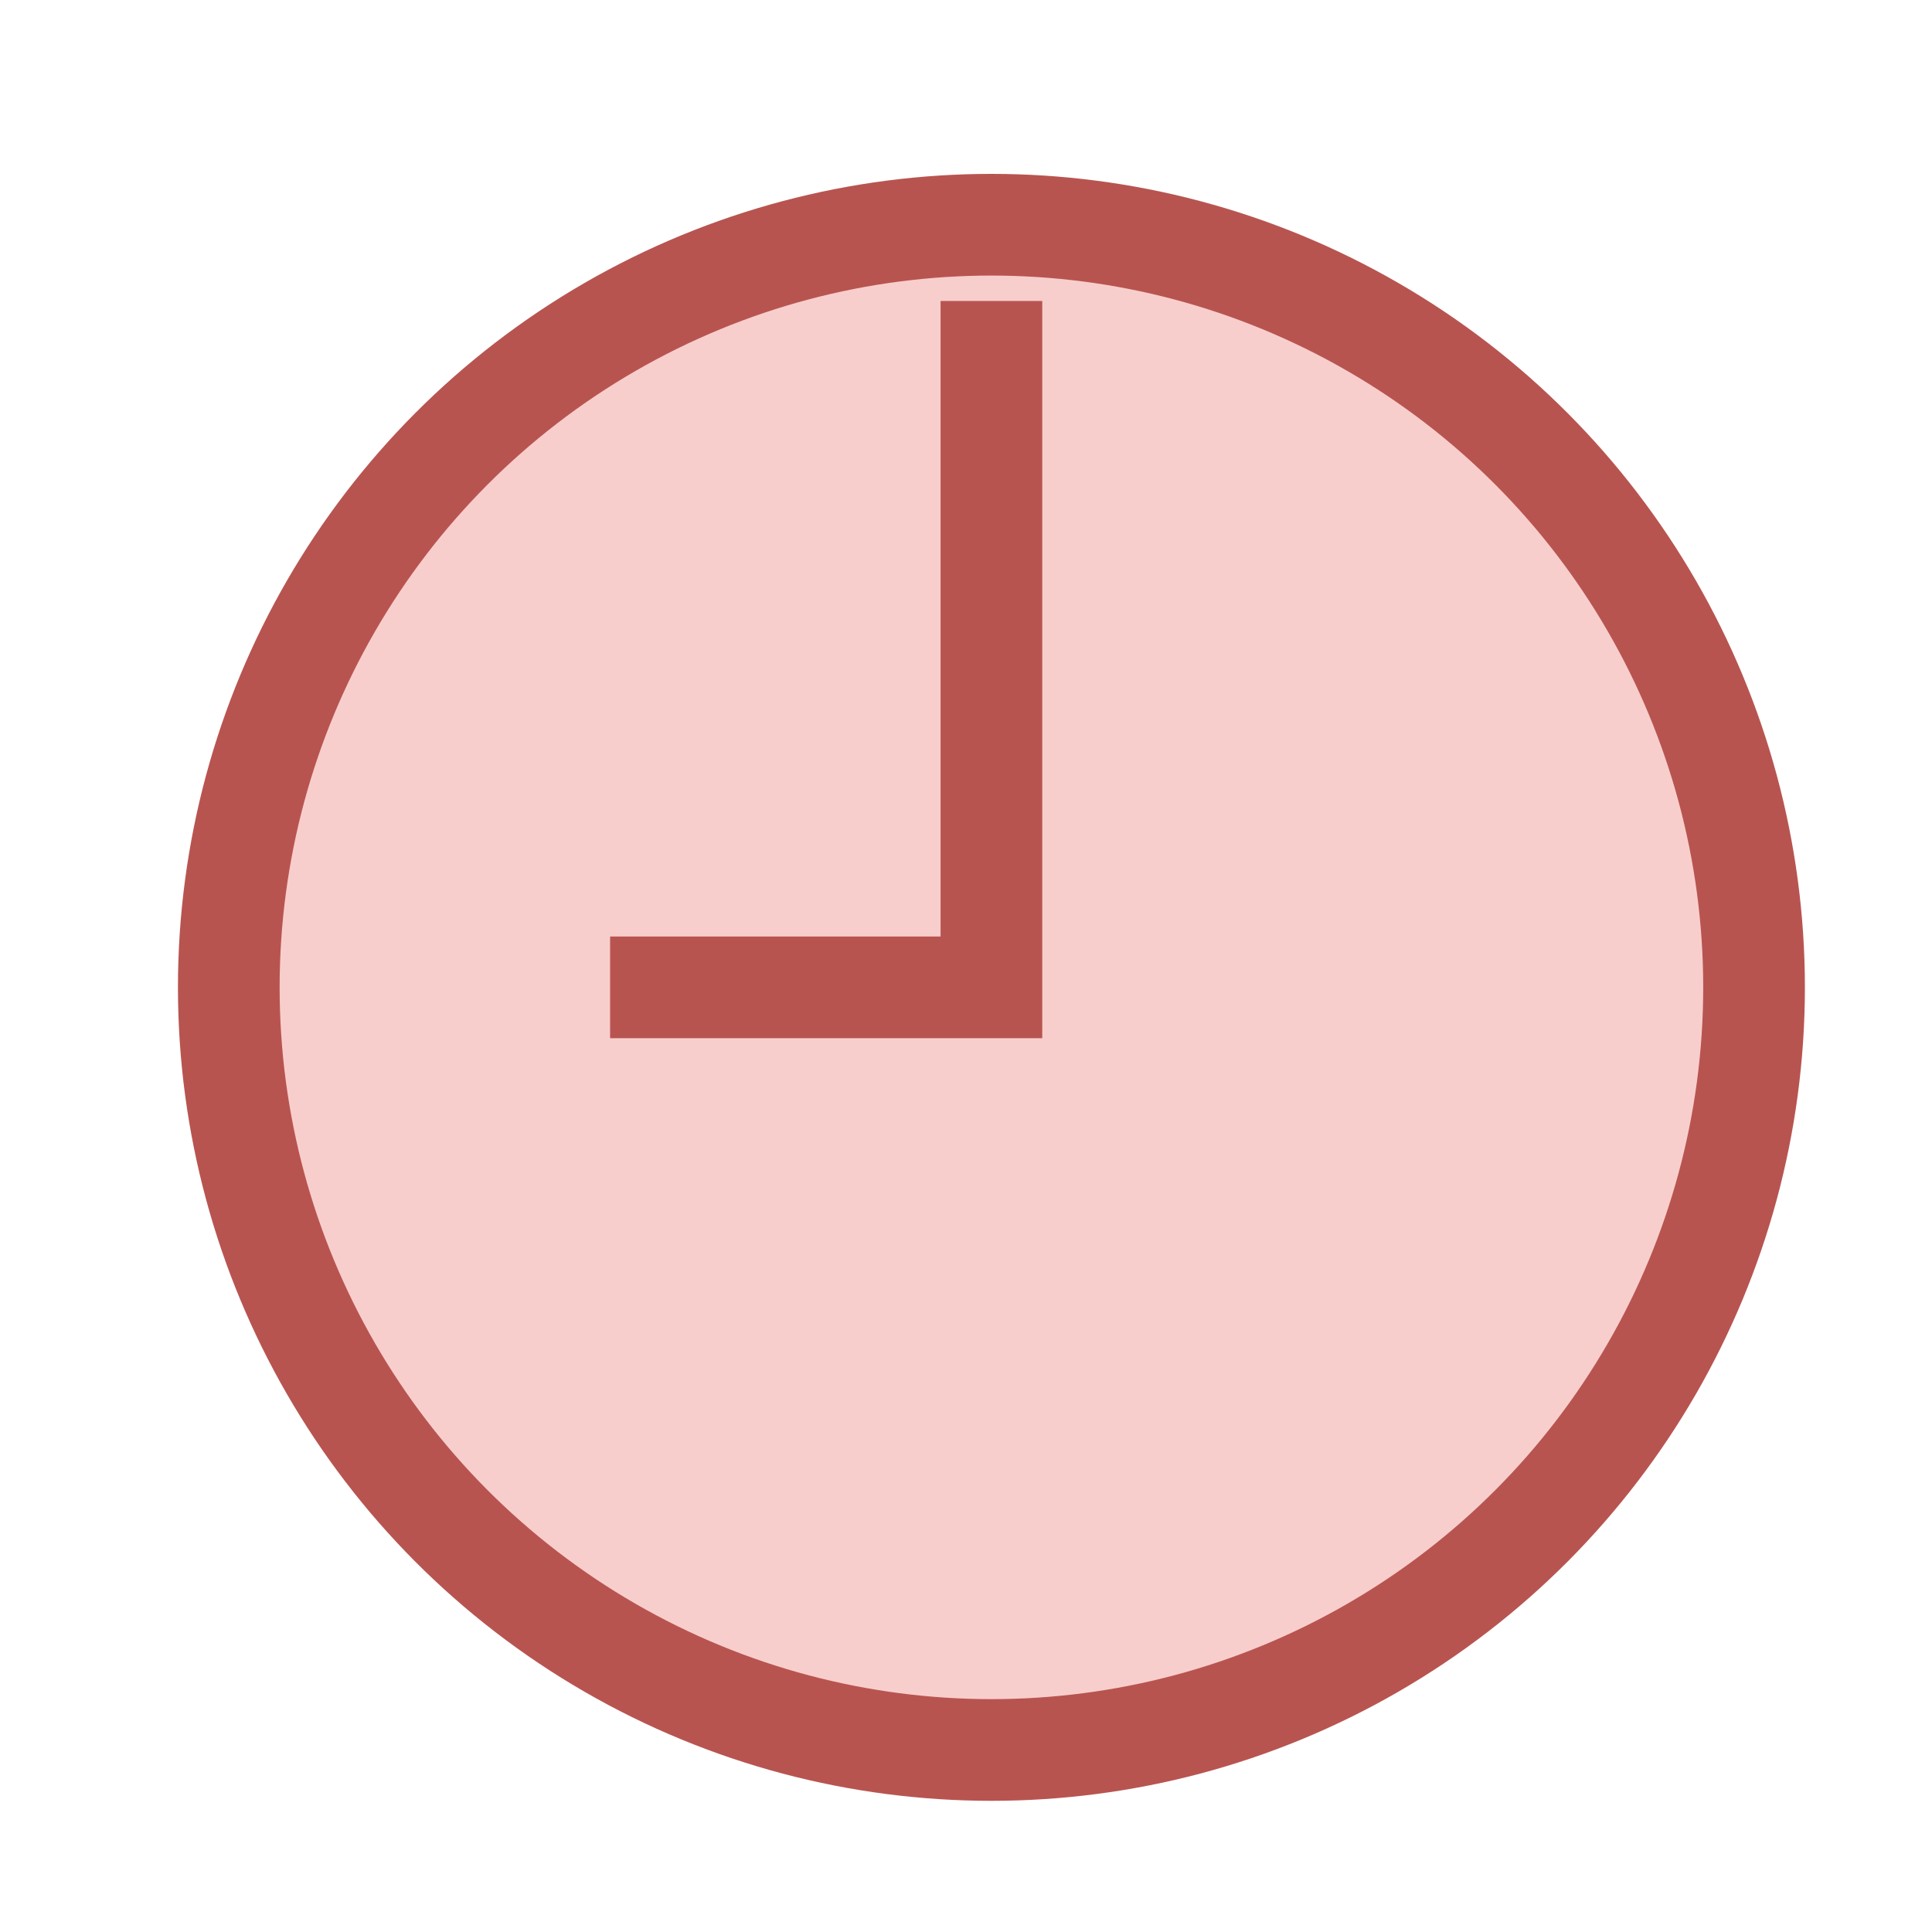
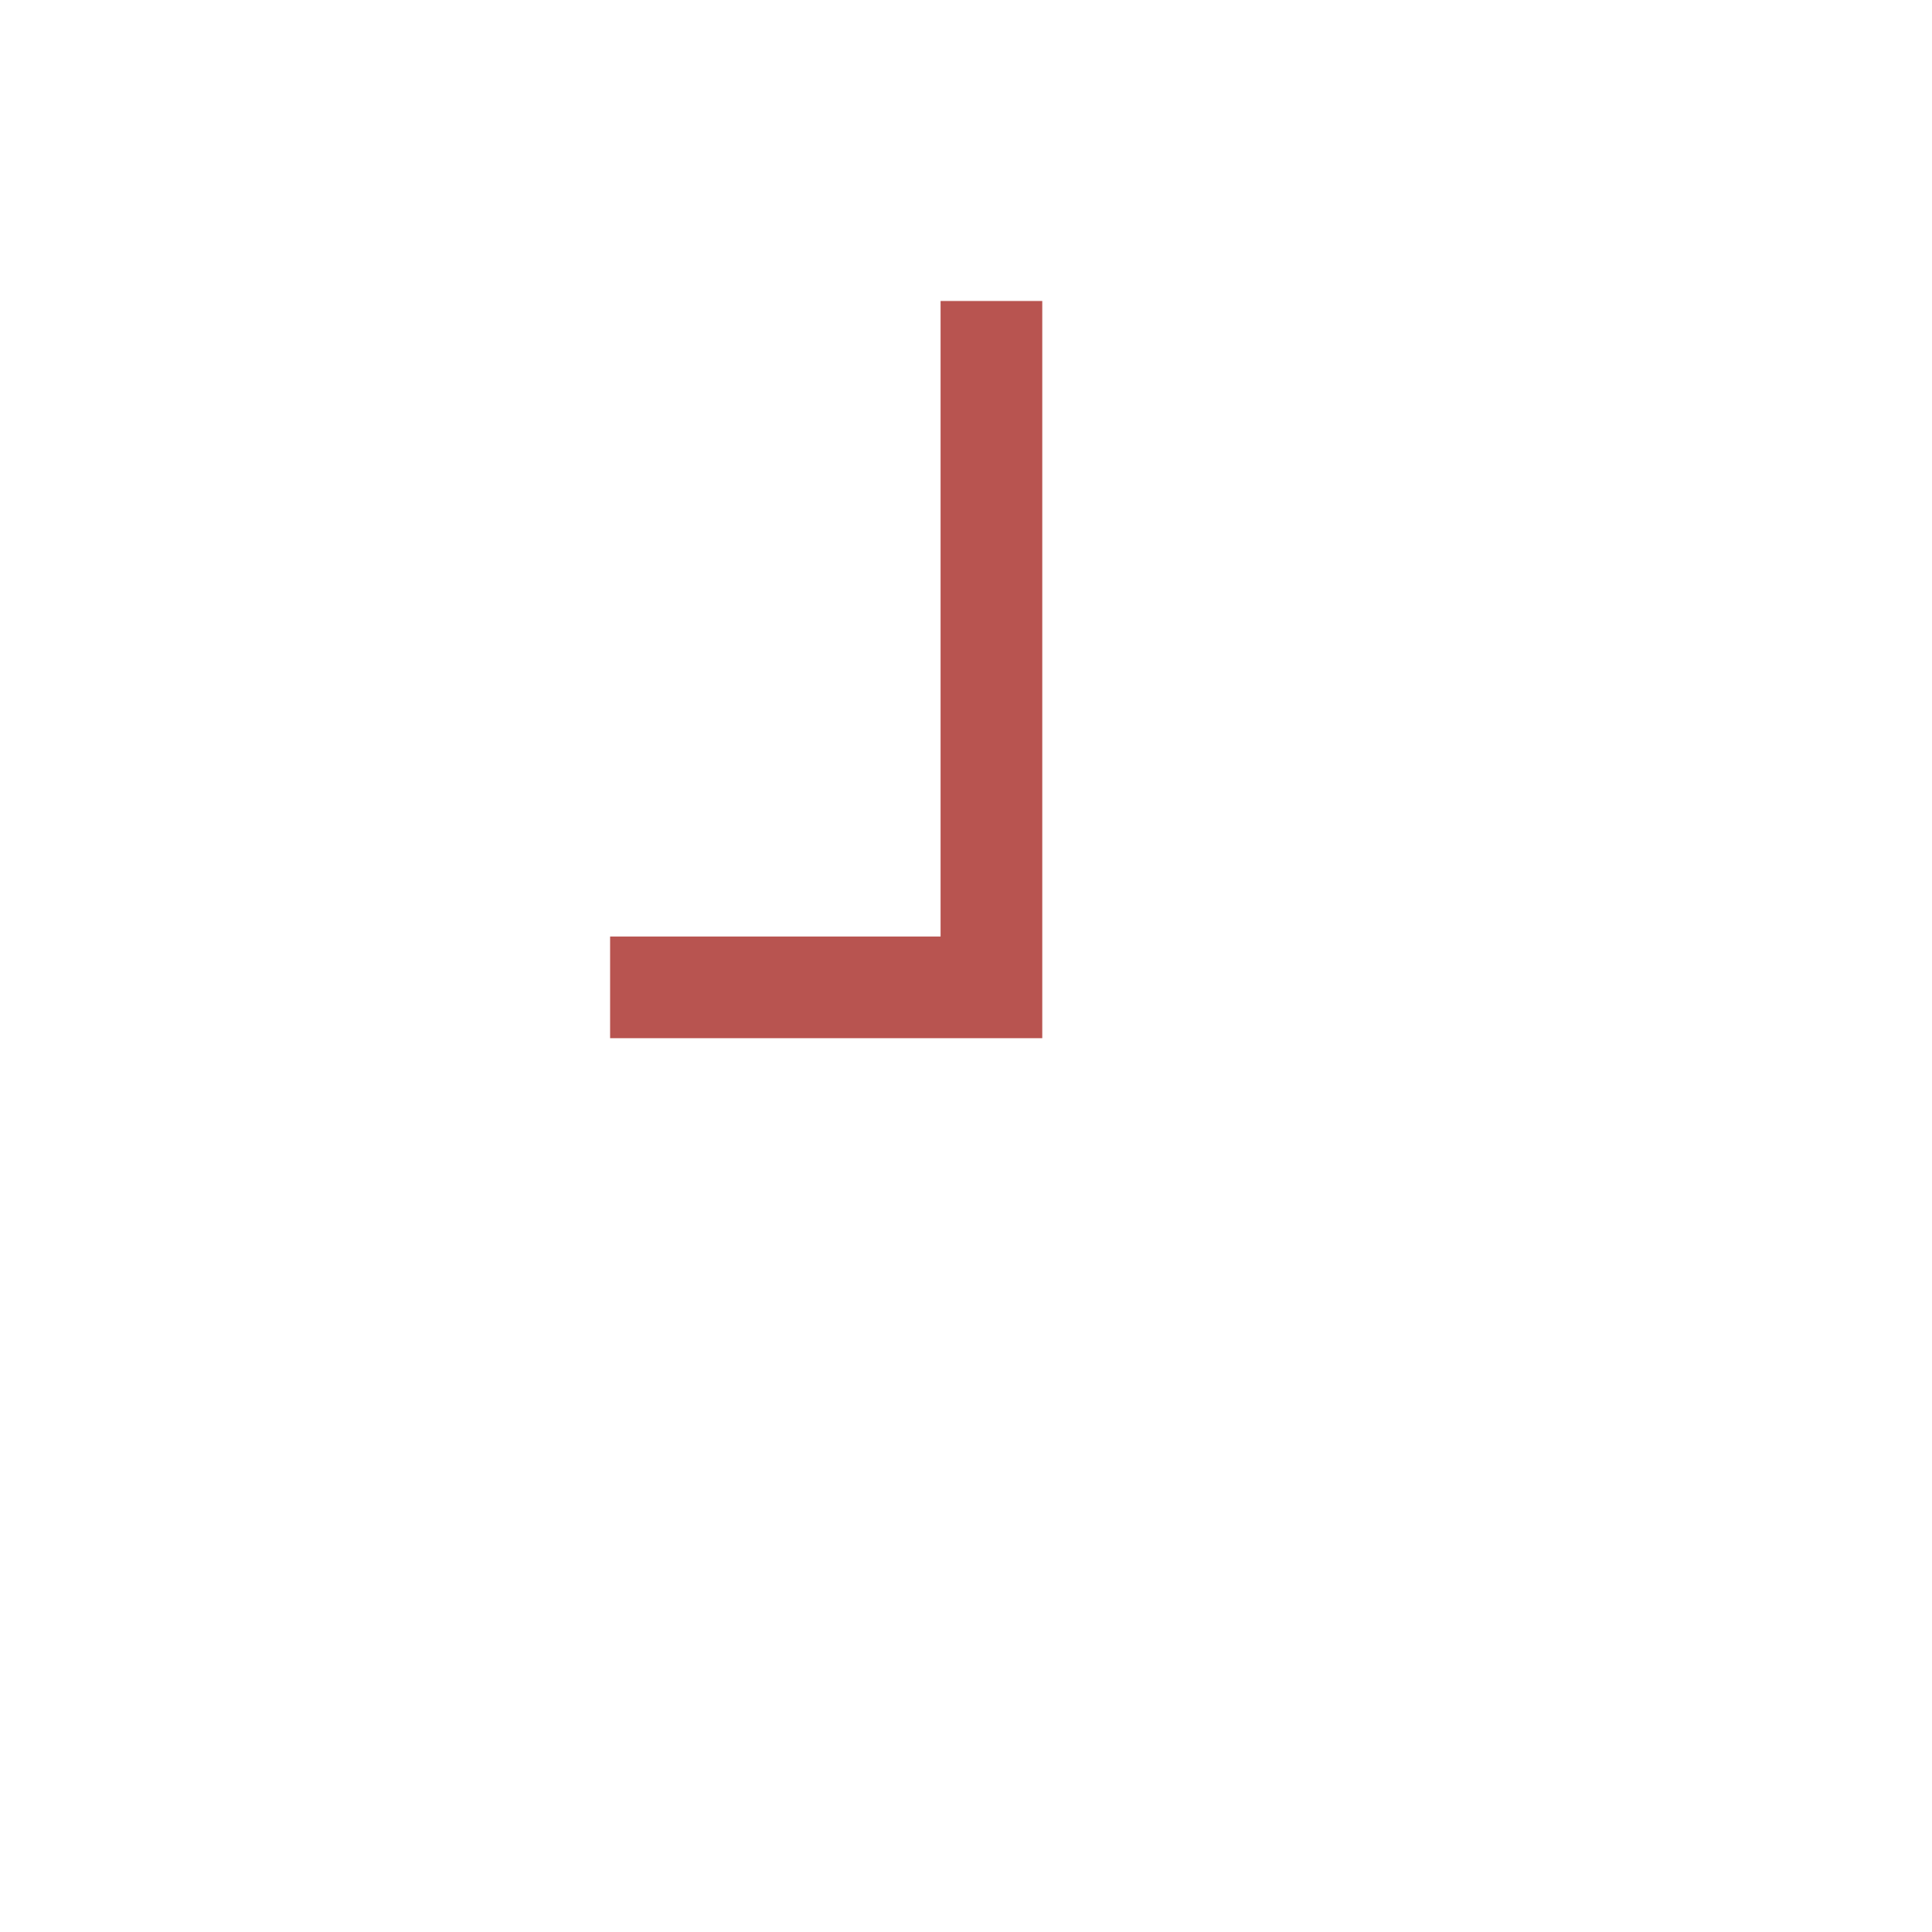
<svg xmlns="http://www.w3.org/2000/svg" version="1.1" width="38" height="38" viewBox="-0.5 -0.5 38 38">
  <defs>
    <filter id="dropShadow">
      <feGaussianBlur in="SourceAlpha" stdDeviation="1.7" result="blur" />
      <feOffset in="blur" dx="3" dy="3" result="offsetBlur" />
      <feFlood flood-color="#3D4574" flood-opacity="0.4" result="offsetColor" />
      <feComposite in="offsetColor" in2="offsetBlur" operator="in" result="offsetBlur" />
      <feBlend in="SourceGraphic" in2="offsetBlur" />
    </filter>
  </defs>
  <g filter="url(#dropShadow)">
-     <ellipse cx="16" cy="15.92" rx="15" ry="15" fill="#f8cecc" stroke="#b85450" stroke-width="2" pointer-events="all" />
    <path d="M 16 2.42 L 16 15.92 L 8.5 15.92" fill="none" stroke="#b85450" stroke-width="2" stroke-miterlimit="10" pointer-events="all" />
  </g>
</svg>